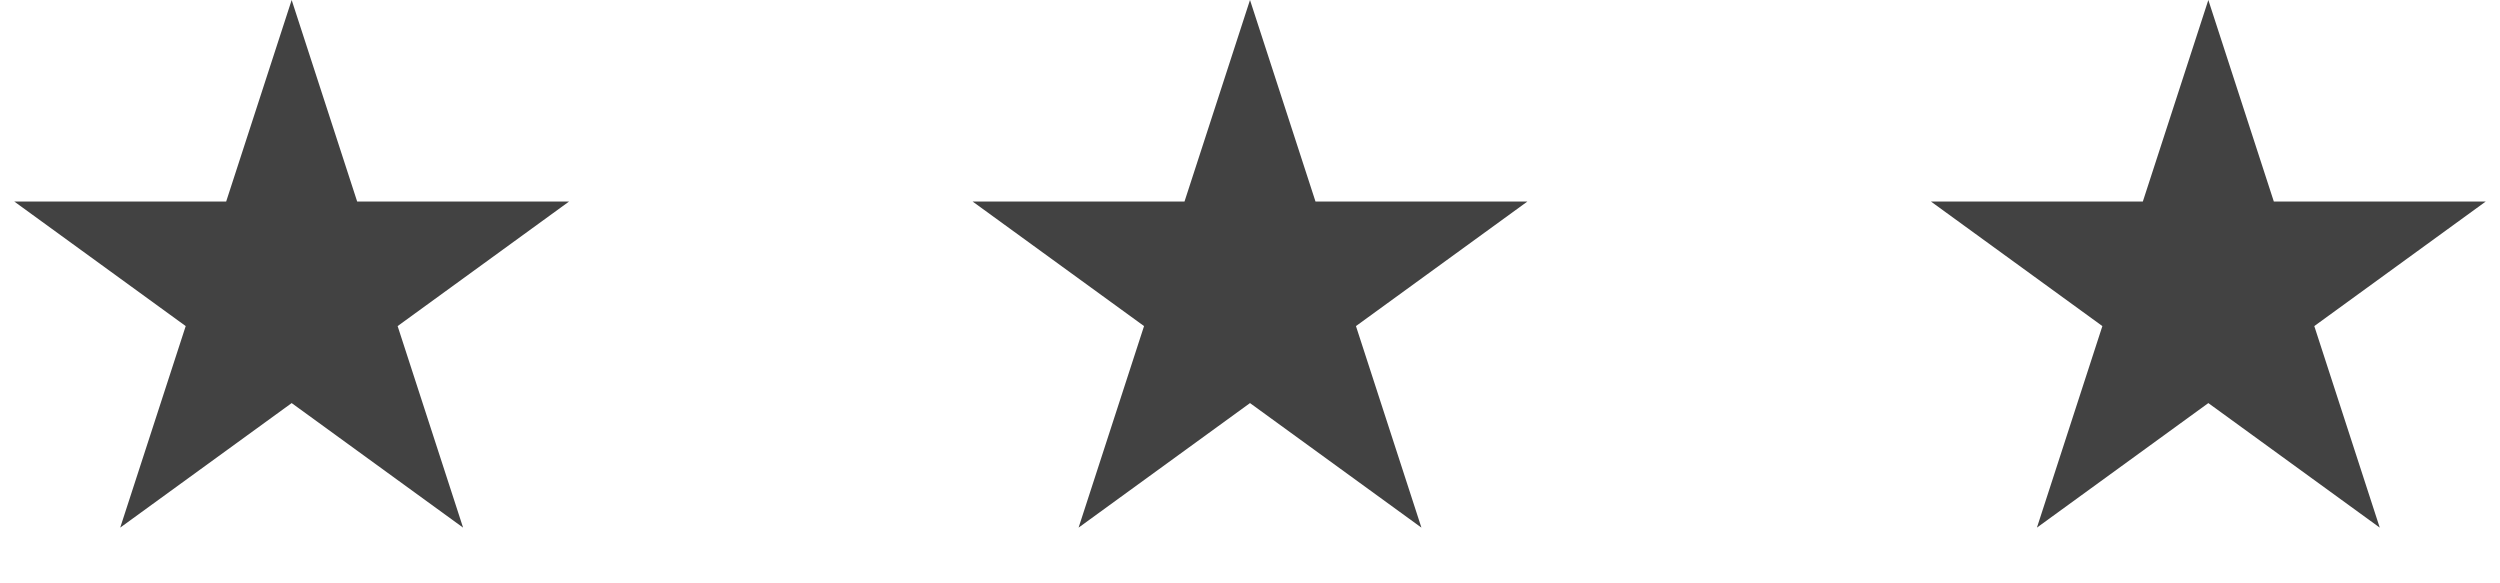
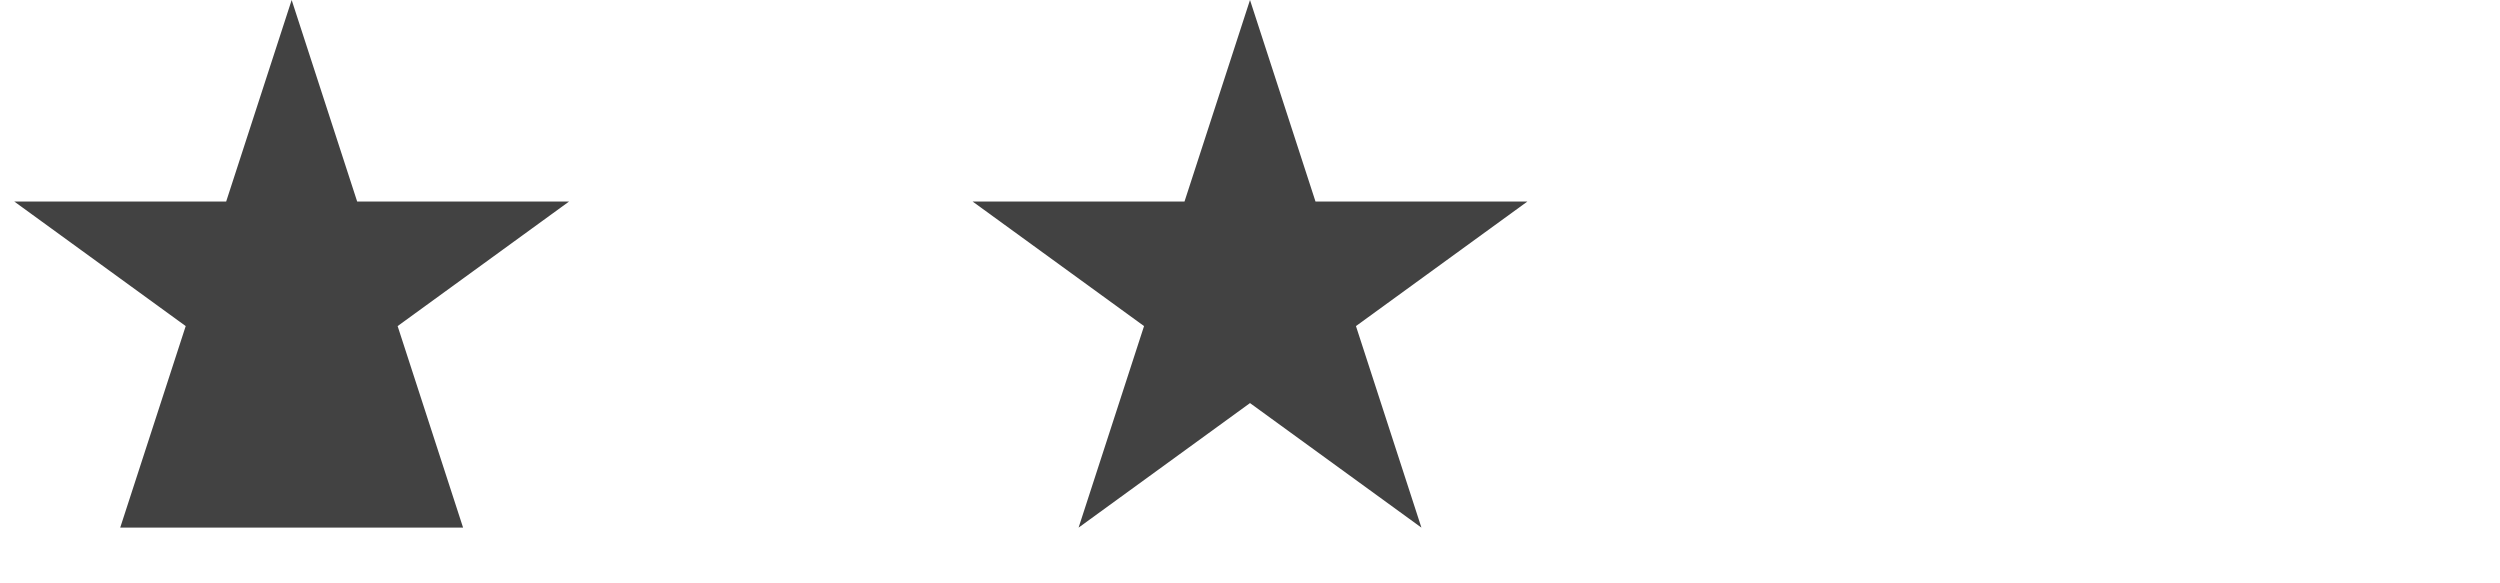
<svg xmlns="http://www.w3.org/2000/svg" width="60" height="14" viewBox="0 0 60 14" fill="none">
-   <path d="M7 0L8.572 4.837H13.657L9.543 7.826L11.114 12.663L7 9.674L2.885 12.663L4.457 7.826L0.343 4.837H5.428L7 0Z" fill="#424242" />
+   <path d="M7 0L8.572 4.837H13.657L9.543 7.826L11.114 12.663L2.885 12.663L4.457 7.826L0.343 4.837H5.428L7 0Z" fill="#424242" />
  <path d="M30 0L31.572 4.837H36.657L32.543 7.826L34.114 12.663L30 9.674L25.886 12.663L27.457 7.826L23.343 4.837H28.428L30 0Z" fill="#424242" />
-   <path d="M53 0L54.572 4.837H59.657L55.543 7.826L57.114 12.663L53 9.674L48.886 12.663L50.457 7.826L46.343 4.837H51.428L53 0Z" fill="#424242" />
</svg>